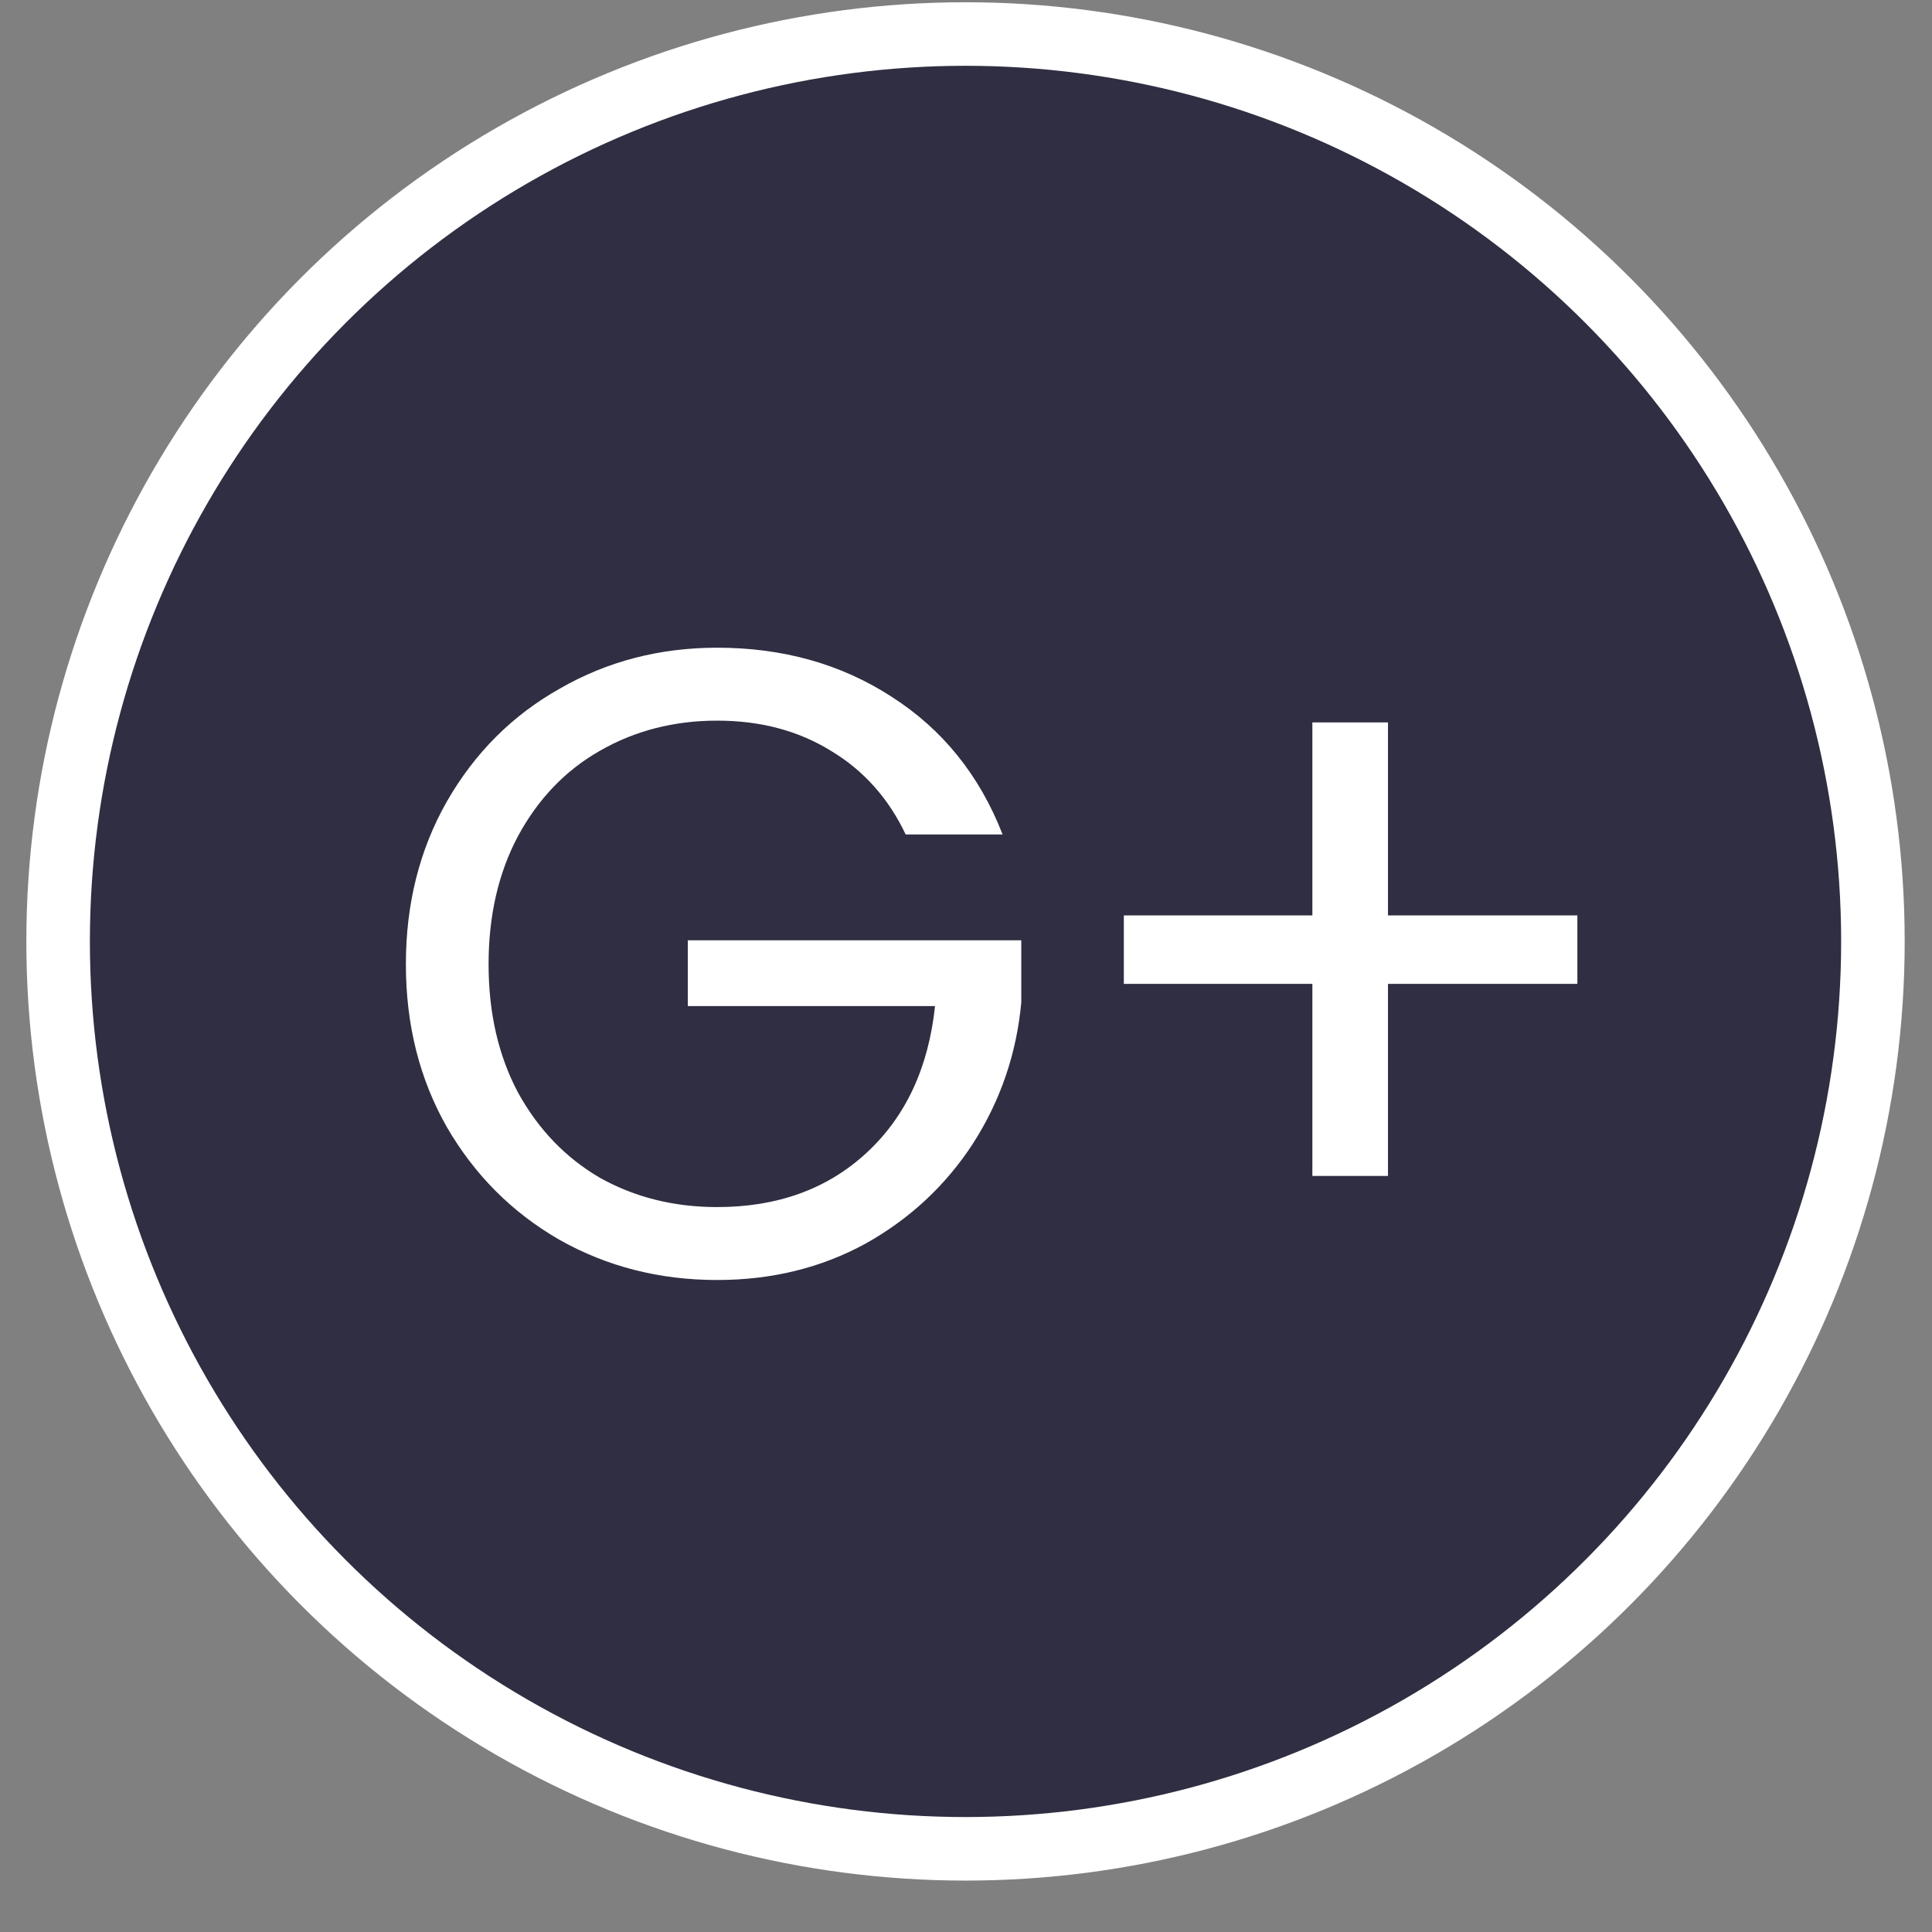
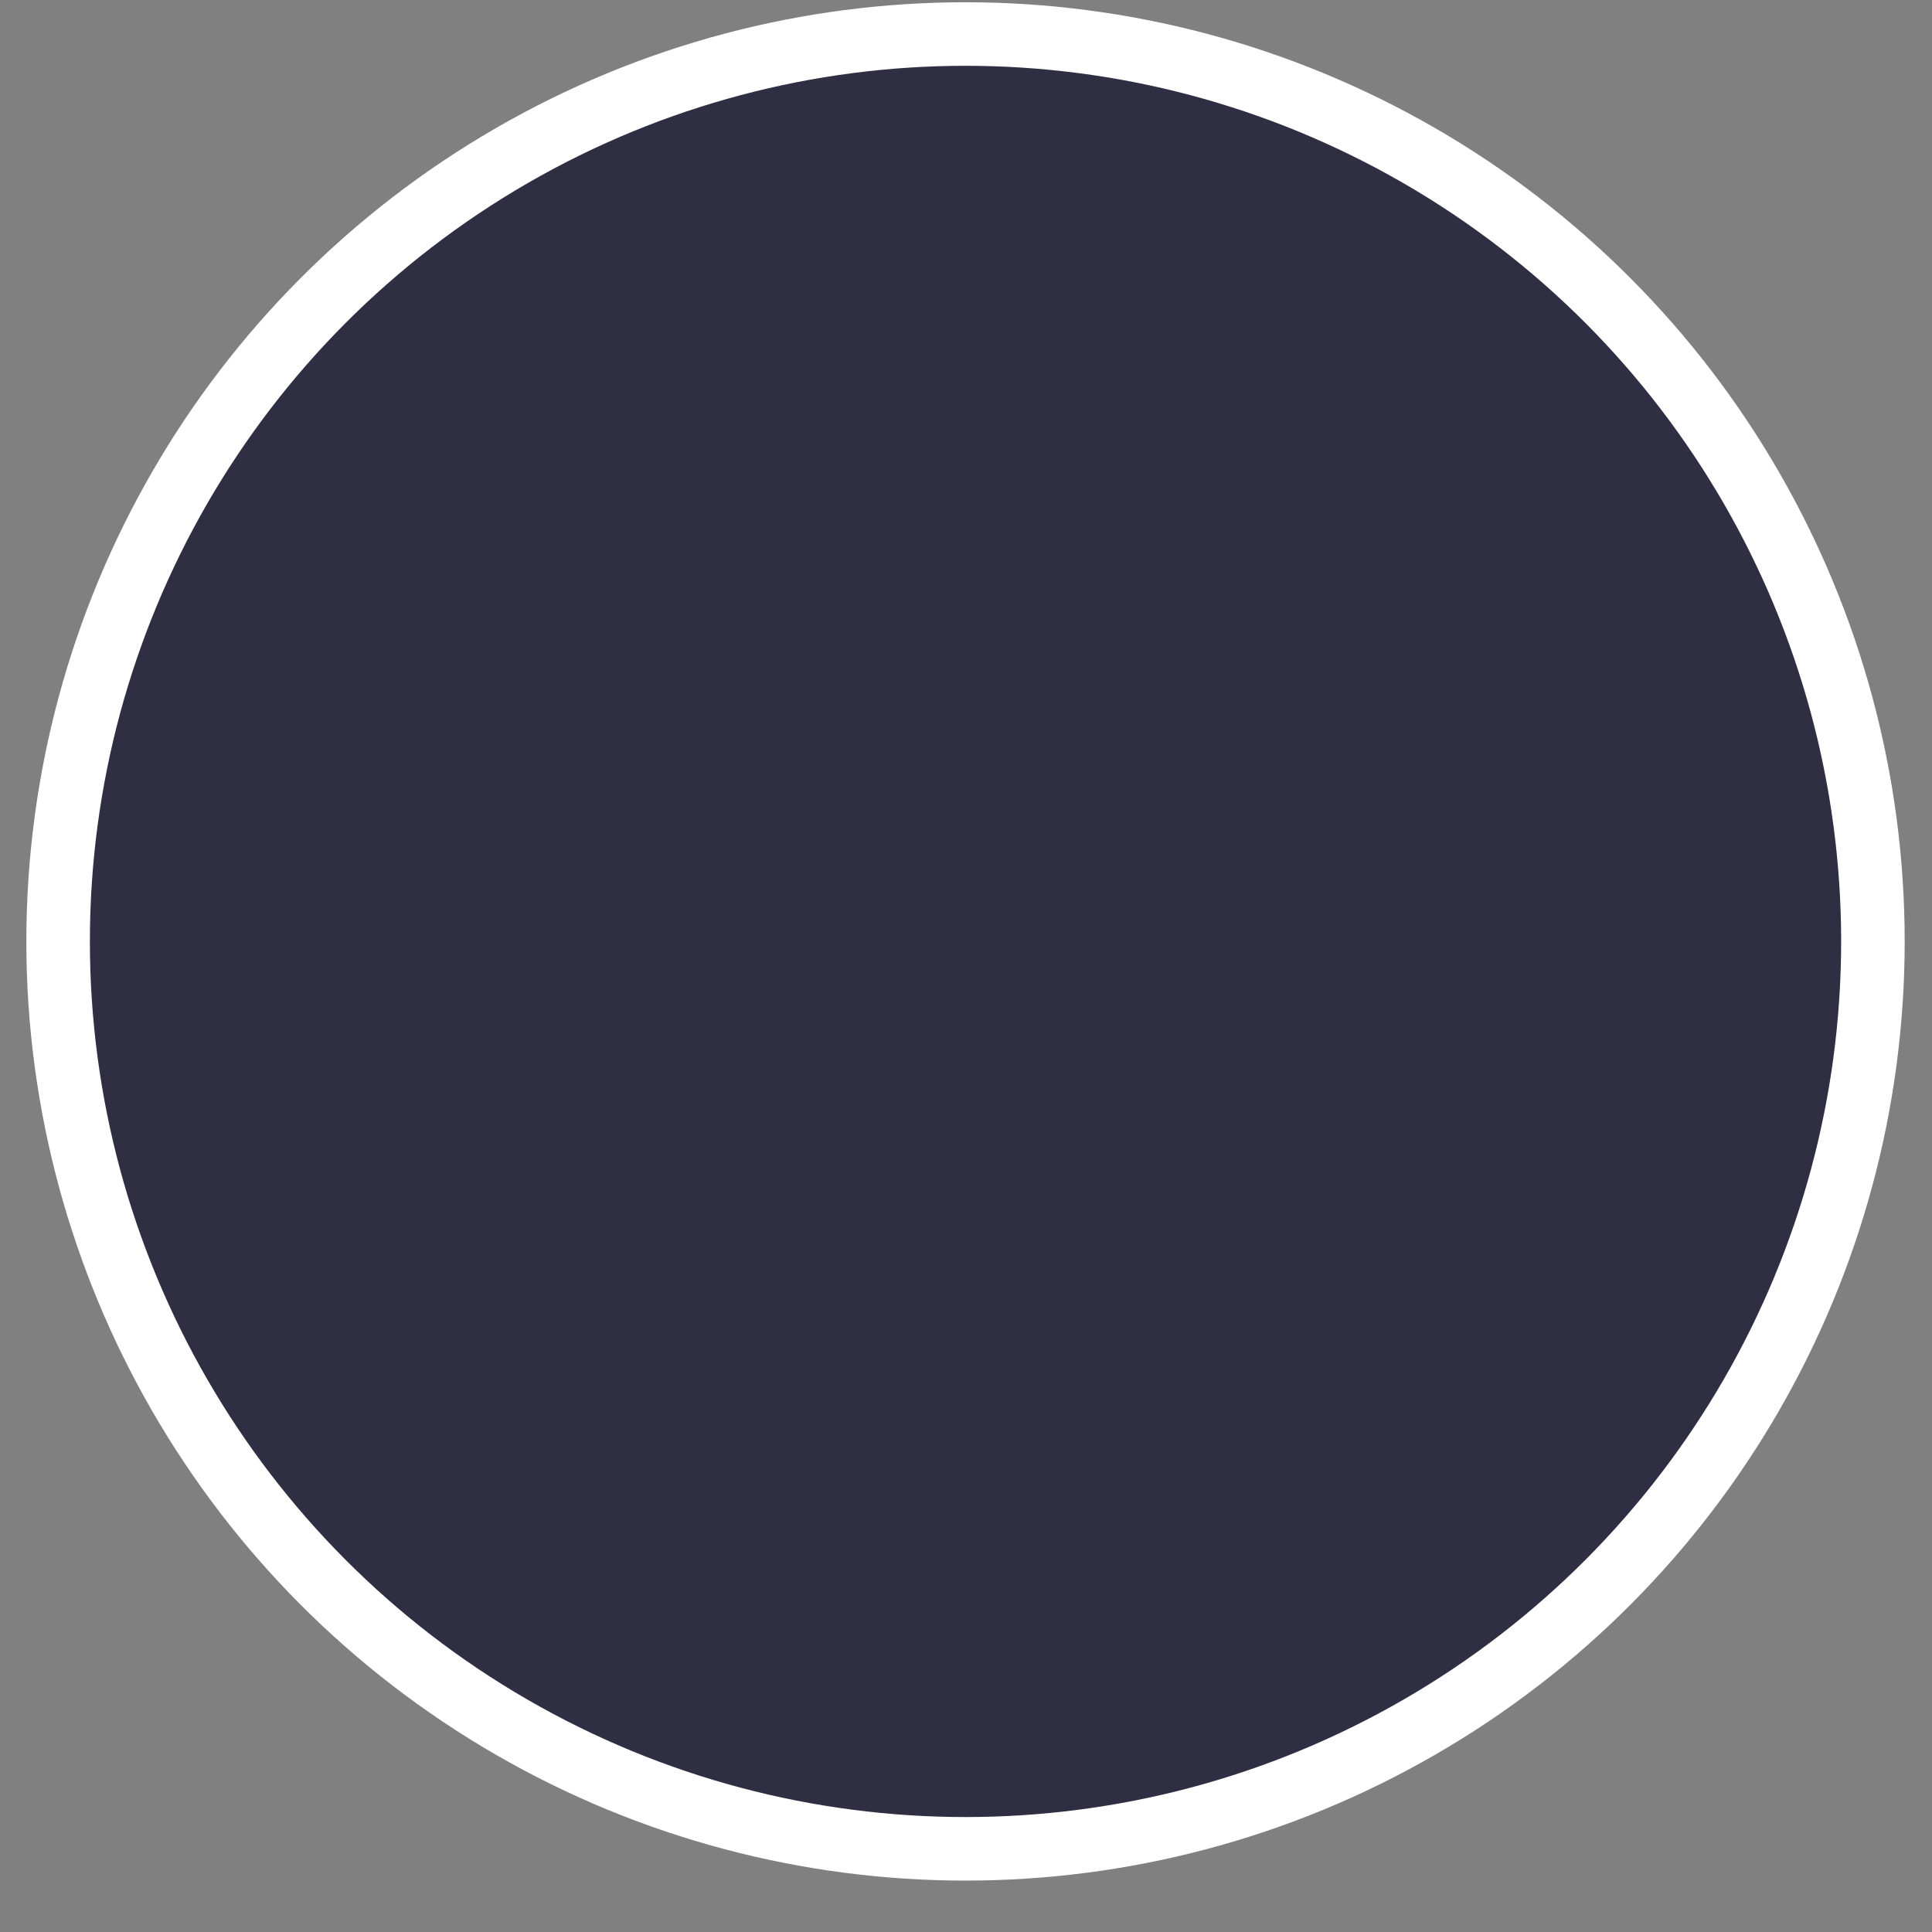
<svg xmlns="http://www.w3.org/2000/svg" width="36" height="36" viewBox="0 0 36 36" fill="none">
  <rect x="0" y="0" width="36" height="36" fill="#808080" stroke="none" />
  <circle cx="17.991" cy="17.542" r="16.908" fill="#2F2E42" stroke="white" stroke-width="1.184" />
-   <path d="M16.876 15.549C16.556 14.875 16.092 14.356 15.484 13.991C14.877 13.616 14.17 13.428 13.363 13.428C12.557 13.428 11.828 13.616 11.176 13.991C10.535 14.356 10.027 14.886 9.651 15.582C9.287 16.267 9.104 17.062 9.104 17.968C9.104 18.874 9.287 19.67 9.651 20.355C10.027 21.04 10.535 21.57 11.176 21.945C11.828 22.31 12.557 22.492 13.363 22.492C14.49 22.492 15.418 22.155 16.147 21.481C16.876 20.808 17.301 19.896 17.423 18.747H12.816V17.521H19.03V18.681C18.942 19.631 18.644 20.504 18.136 21.299C17.627 22.084 16.959 22.708 16.13 23.172C15.302 23.625 14.38 23.851 13.363 23.851C12.291 23.851 11.314 23.602 10.43 23.105C9.546 22.597 8.845 21.896 8.326 21.001C7.817 20.106 7.563 19.095 7.563 17.968C7.563 16.842 7.817 15.831 8.326 14.936C8.845 14.03 9.546 13.329 10.43 12.832C11.314 12.323 12.291 12.069 13.363 12.069C14.589 12.069 15.672 12.373 16.611 12.981C17.561 13.588 18.252 14.444 18.682 15.549H16.876ZM29.392 18.333H25.863V21.912H24.454V18.333H20.941V17.057H24.454V13.461H25.863V17.057H29.392V18.333Z" fill="white" />
</svg>